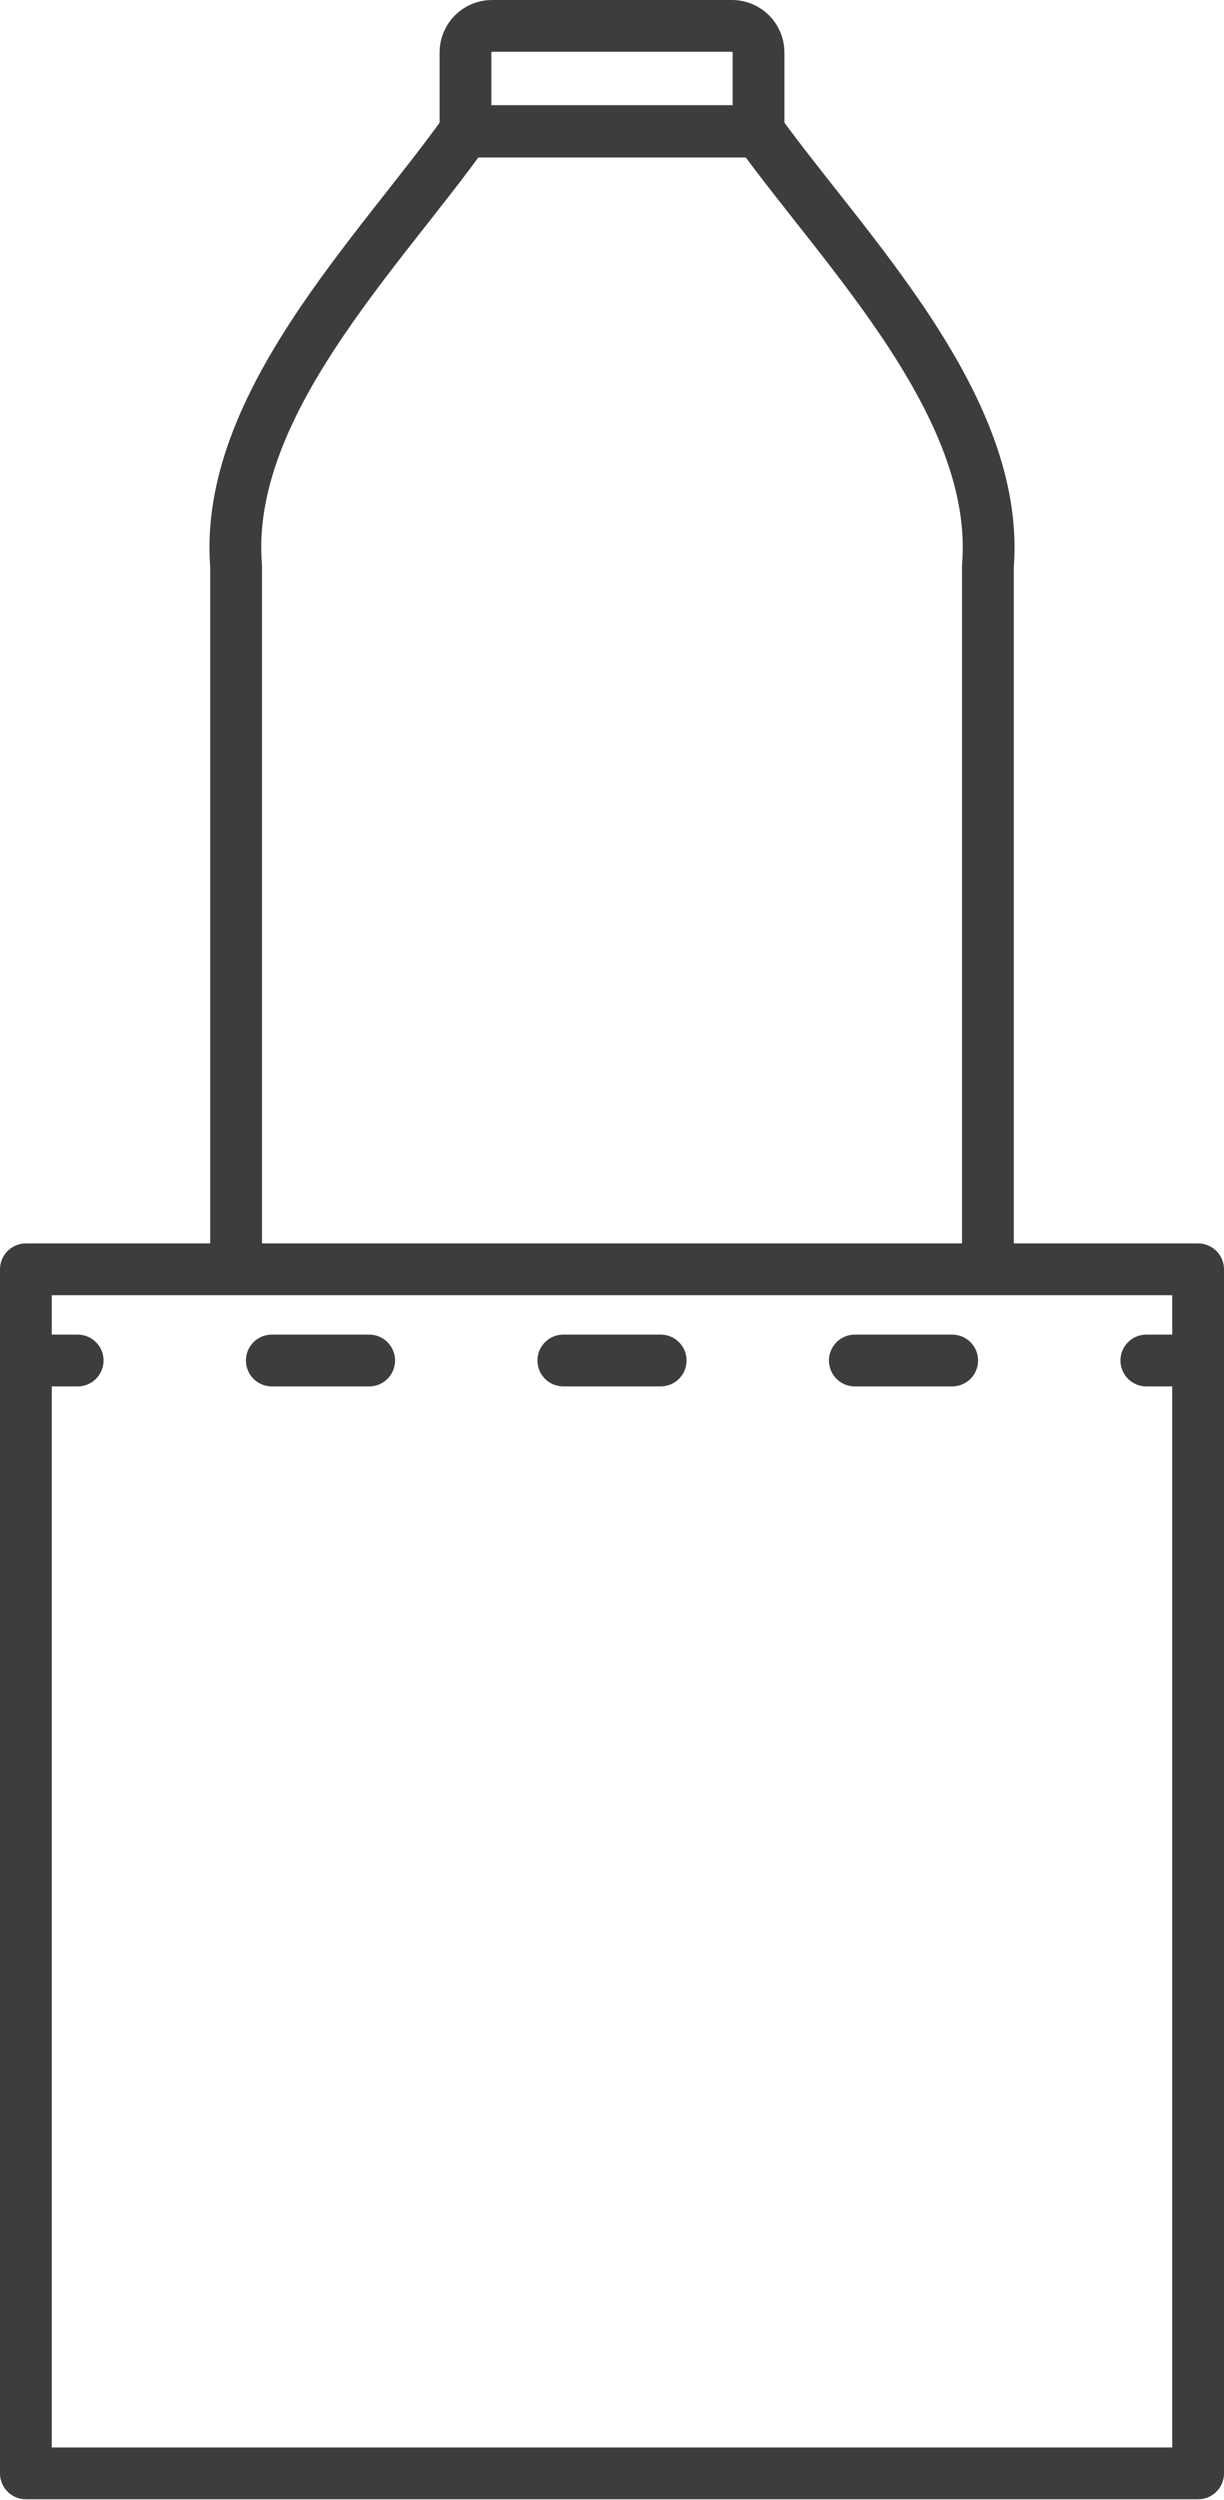
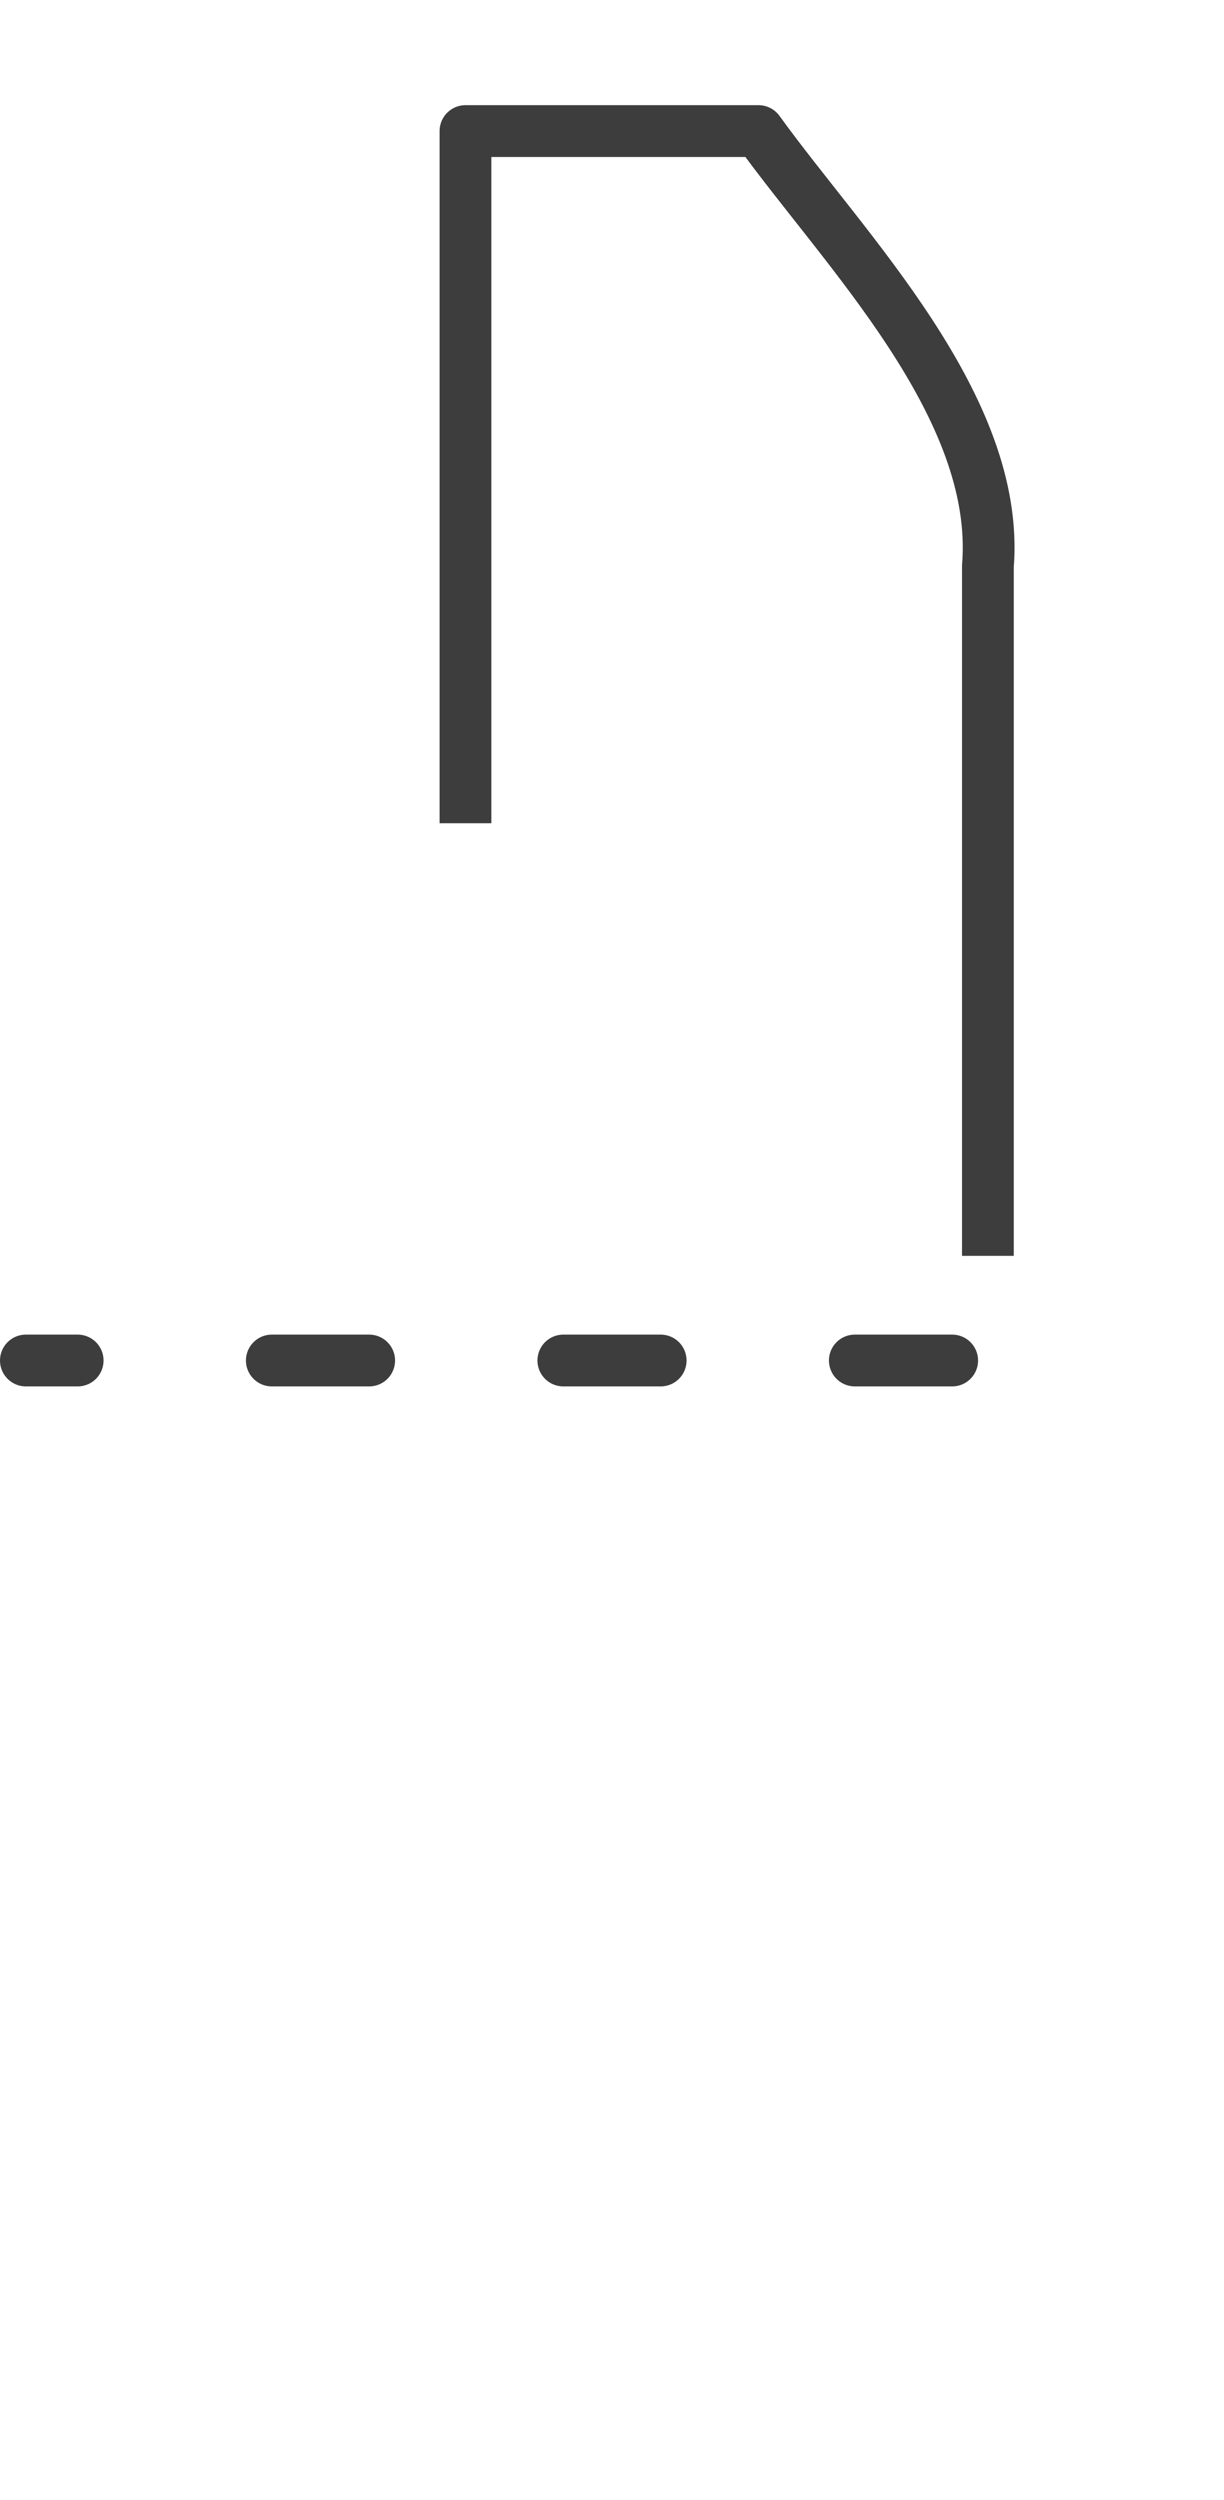
<svg xmlns="http://www.w3.org/2000/svg" id="Layer_2" data-name="Layer 2" viewBox="0 0 23.64 48.25">
  <defs>
    <style>
      .cls-1, .cls-2, .cls-3 {
        fill: none;
        stroke: #3d3d3d;
        stroke-linejoin: round;
      }

      .cls-1, .cls-3 {
        stroke-linecap: round;
      }

      .cls-3 {
        stroke-dasharray: 0 0 1.88 3.75;
      }
    </style>
  </defs>
  <g id="Layer_1-2" data-name="Layer 1">
    <g>
-       <path class="cls-2" d="M19.08,24.24v-13.31c.25-3.09-2.77-6.1-4.43-8.4h-5.66c-1.65,2.32-4.68,5.3-4.43,8.4v13.36" />
-       <path class="cls-2" d="M14.15.5h-4.65c-.28,0-.51.23-.51.51v1.53h5.66v-1.53c0-.28-.23-.51-.51-.51Z" />
-       <rect class="cls-2" x=".5" y="24.5" width="22.64" height="23.24" />
+       <path class="cls-2" d="M19.08,24.24v-13.31c.25-3.09-2.77-6.1-4.43-8.4h-5.66v13.36" />
      <line class="cls-1" x1=".5" y1="26.26" x2="1.5" y2="26.26" />
      <line class="cls-3" x1="5.25" y1="26.26" x2="20.26" y2="26.26" />
-       <line class="cls-1" x1="22.14" y1="26.26" x2="23.14" y2="26.26" />
    </g>
  </g>
</svg>